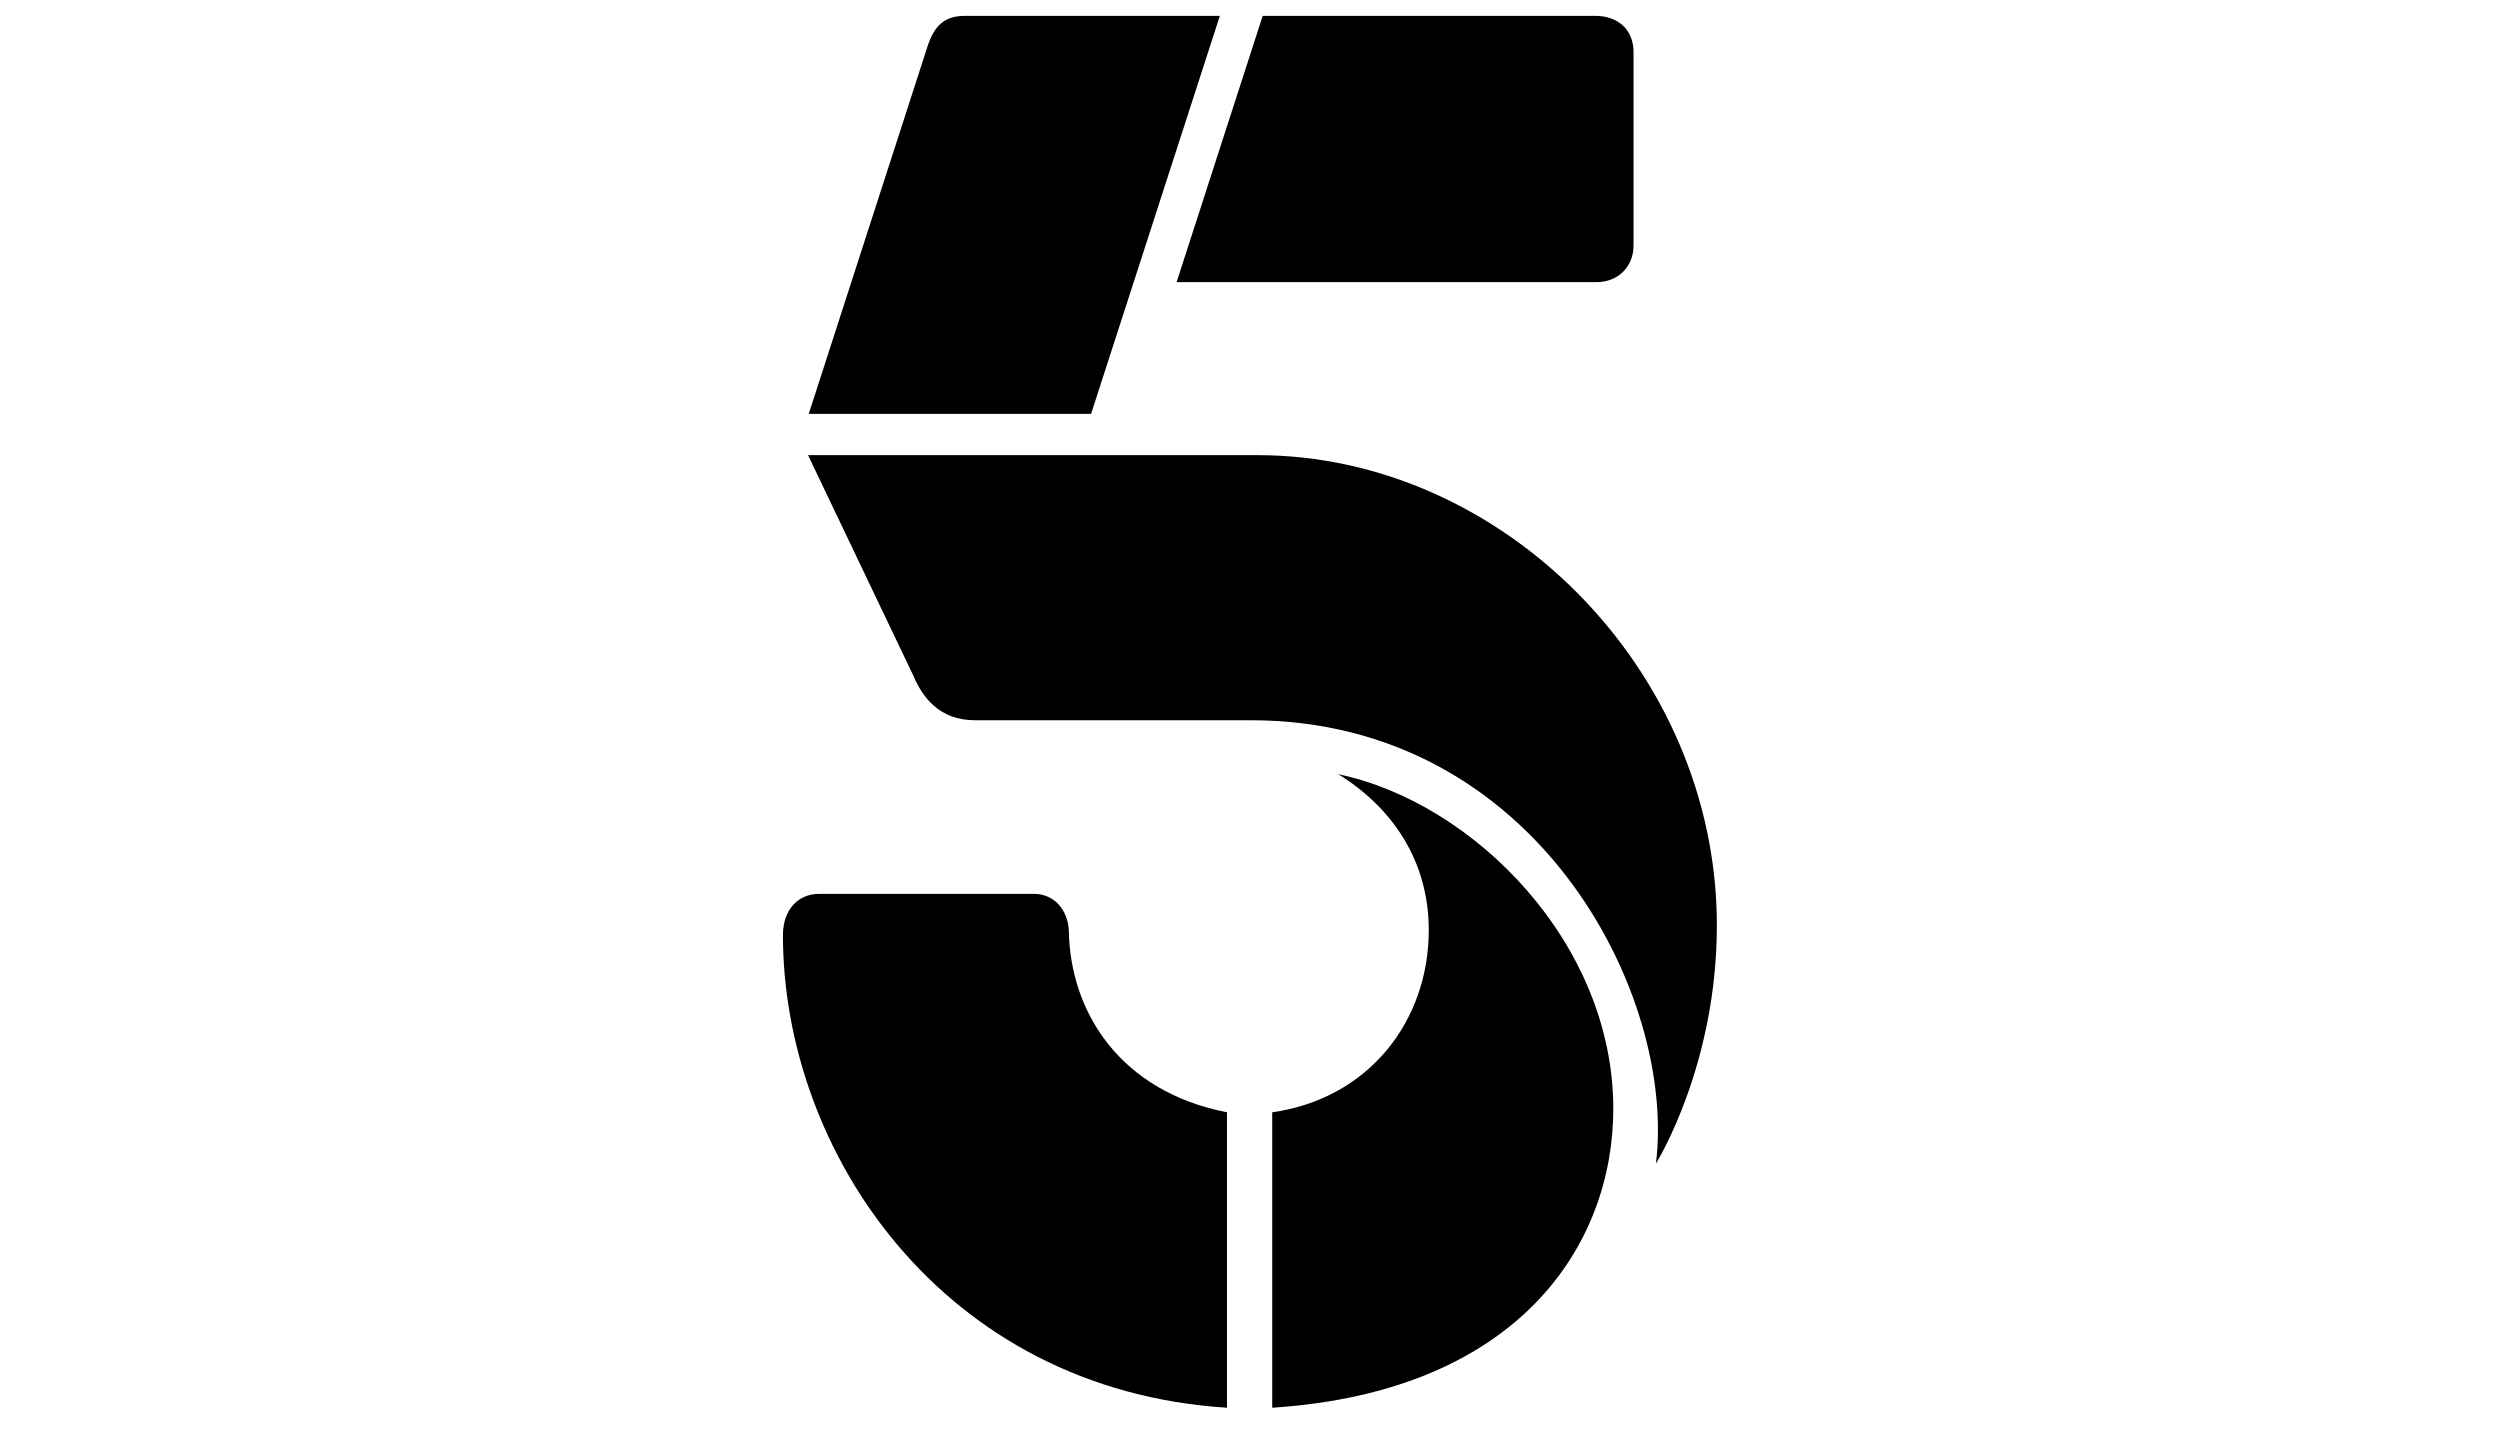
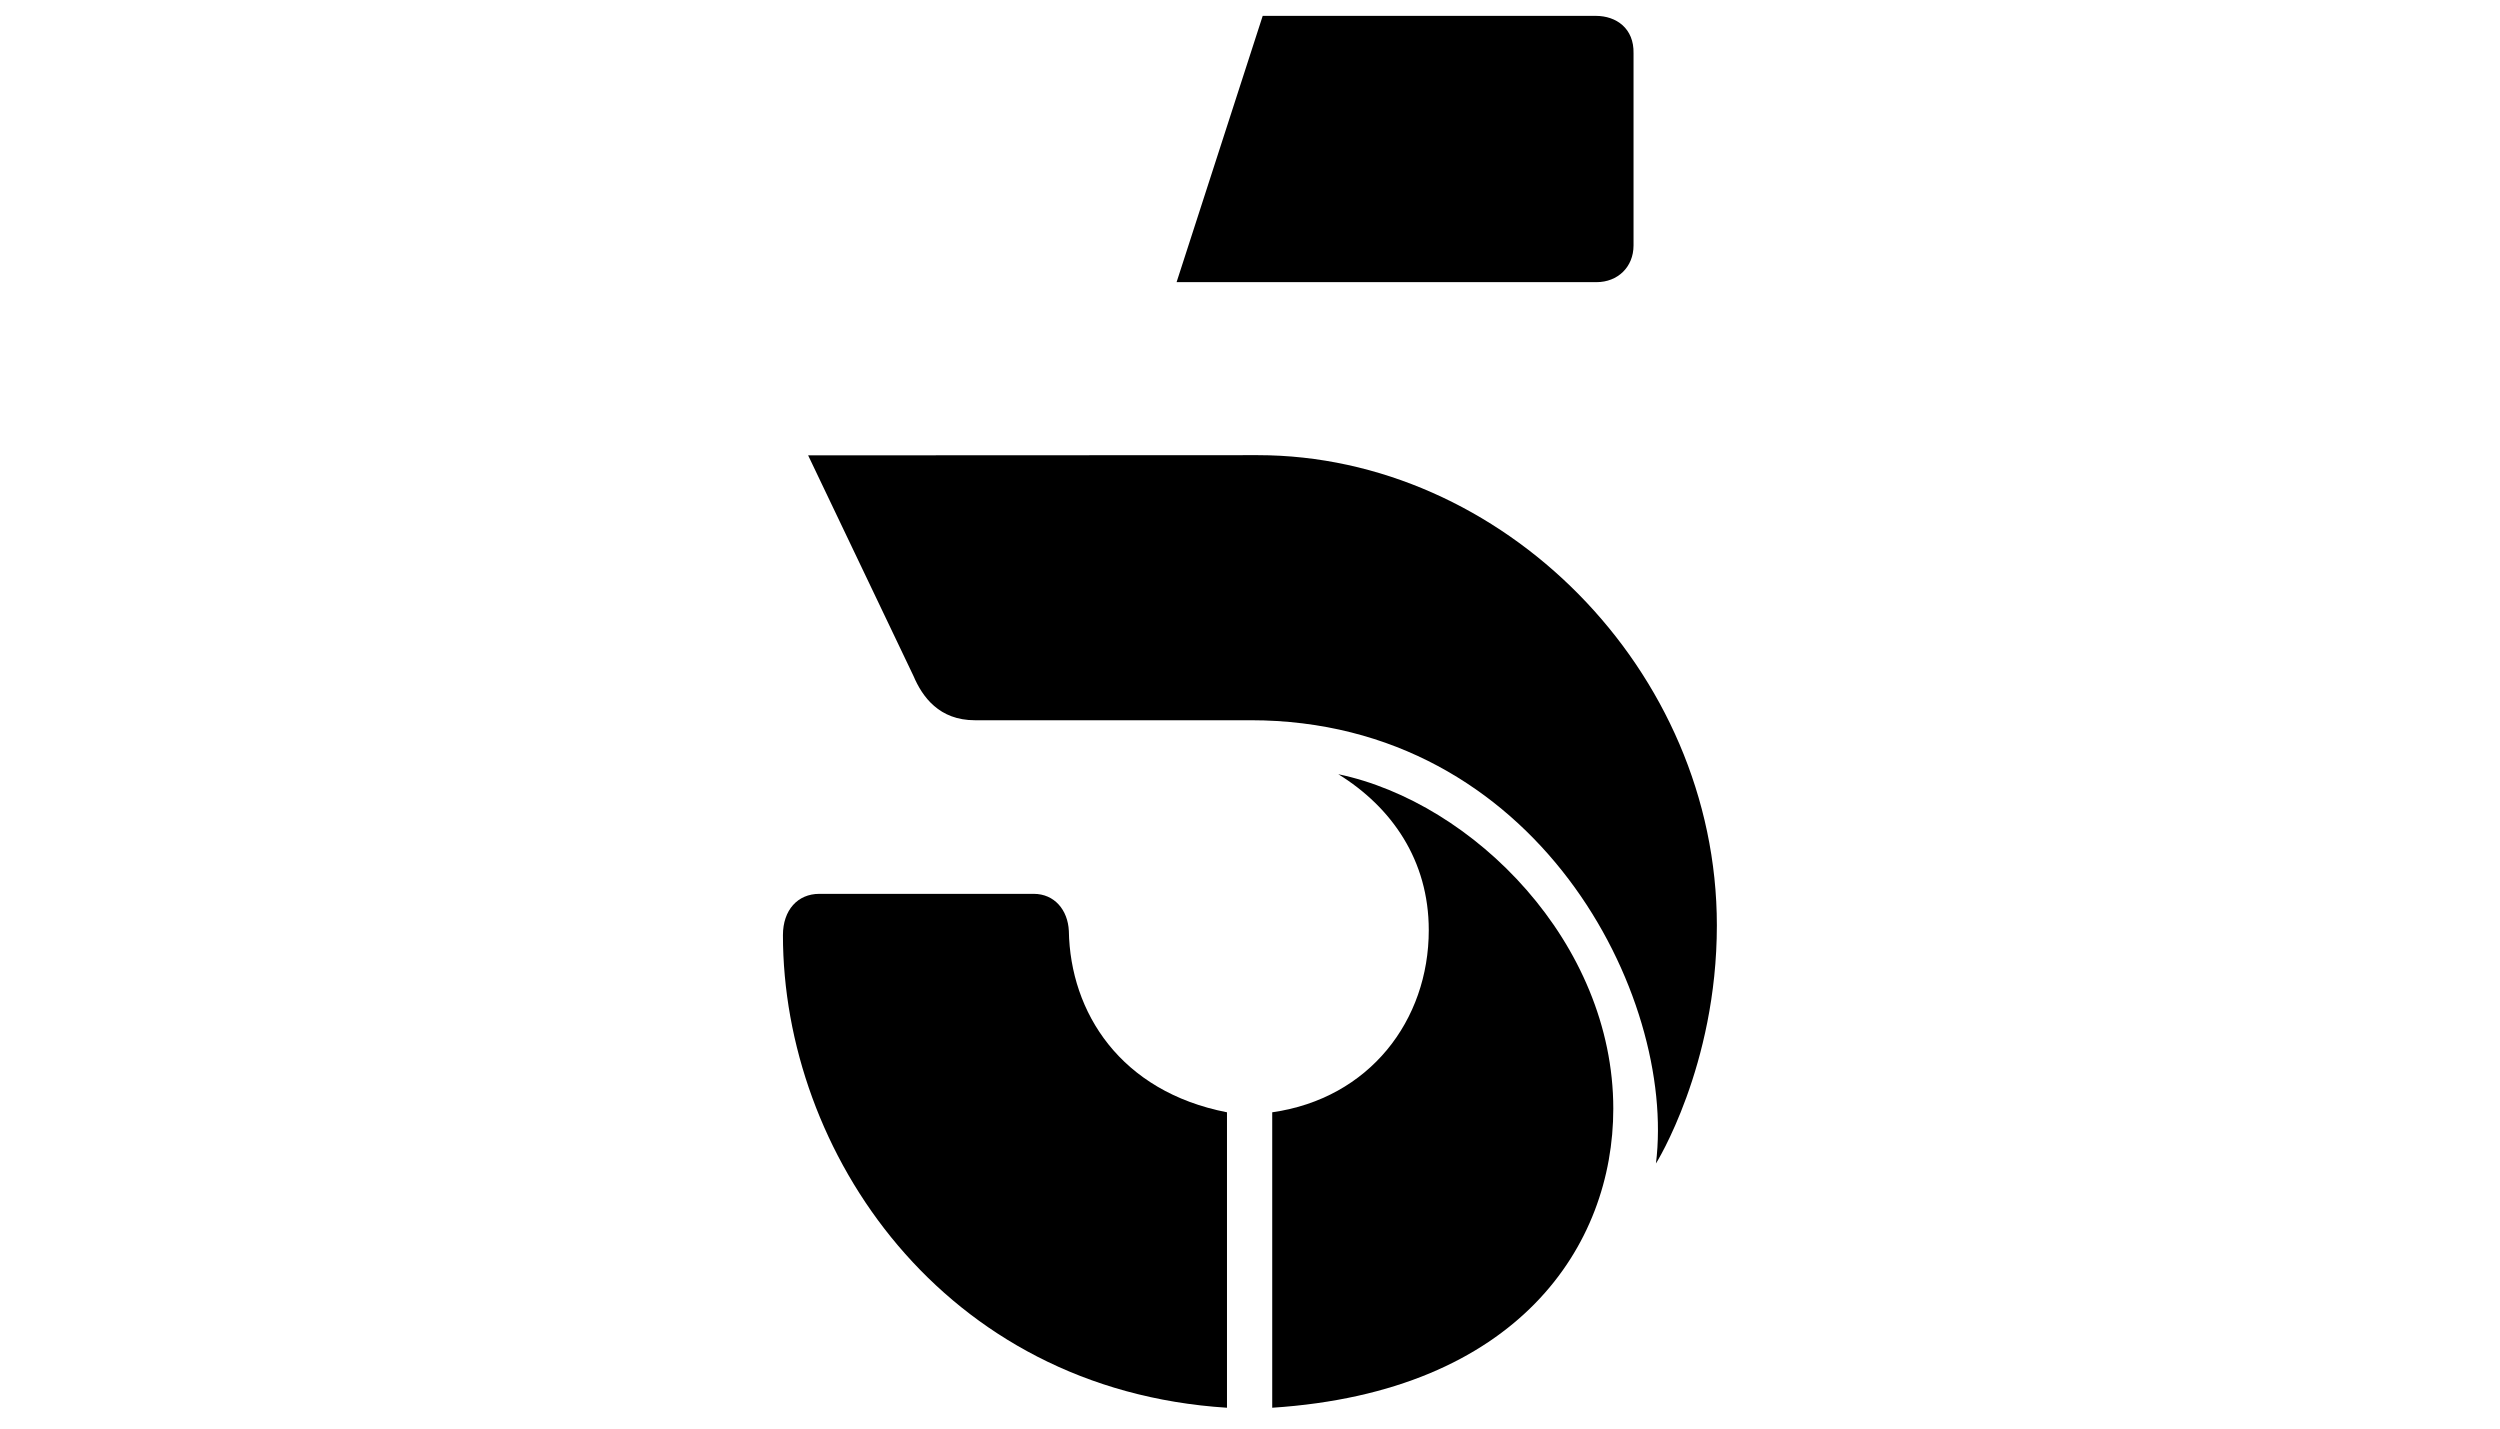
<svg xmlns="http://www.w3.org/2000/svg" version="1.0" x="0px" y="0px" viewBox="0 0 1260 720" enable-background="new 0 0 1260 720" xml:space="preserve">
  <g id="Logo">
-     <path id="path65686" d="M549.9,208.6H407.6l59.8-185   C470.8,13,476,8,486.2,8h128.6L549.9,208.6z" />
    <path id="path65688" d="M636.4,8h167.9c10.3,0,19.3,6.3,19,18.9   c0,61.7,0,64,0,96.8c0,11-8.1,18.5-18.6,18.5H593L636.4,8z" />
-     <path id="path65690" d="M407.3,229.5l53.1,111.2   c4.5,10.6,13,22.3,30.9,22.3h139c144.5,0,214.7,139,204.3,223.4c0,0,30.7-48.9,30.7-120c0-129-108.6-237-231.4-237H407.3z" />
+     <path id="path65690" d="M407.3,229.5l53.1,111.2   c4.5,10.6,13,22.3,30.9,22.3h139c144.5,0,214.7,139,204.3,223.4c0,0,30.7-48.9,30.7-120c0-129-108.6-237-231.4-237z" />
    <path id="path65692" d="M641.2,709.5V560.6   c49.1-7,78.9-46.4,78.9-91.8c0-35.2-18.6-61.9-45.6-78.6c68.2,14.3,138.6,85,138.6,168.6C813.1,627.5,765.4,701.4,641.2,709.5z" />
    <path id="path65694" d="M618.4,560.6v148.9   c-143.6-9.1-223.8-129.3-223.8-238.2c0-12.7,7.5-20.8,18.3-20.8H521c10.5,0,17.2,8.2,17.7,18.7   C539.4,510.2,564.6,550.1,618.4,560.6z" />
  </g>
  <g id="Hilfslinien">
</g>
  <g id="Description">
</g>
</svg>